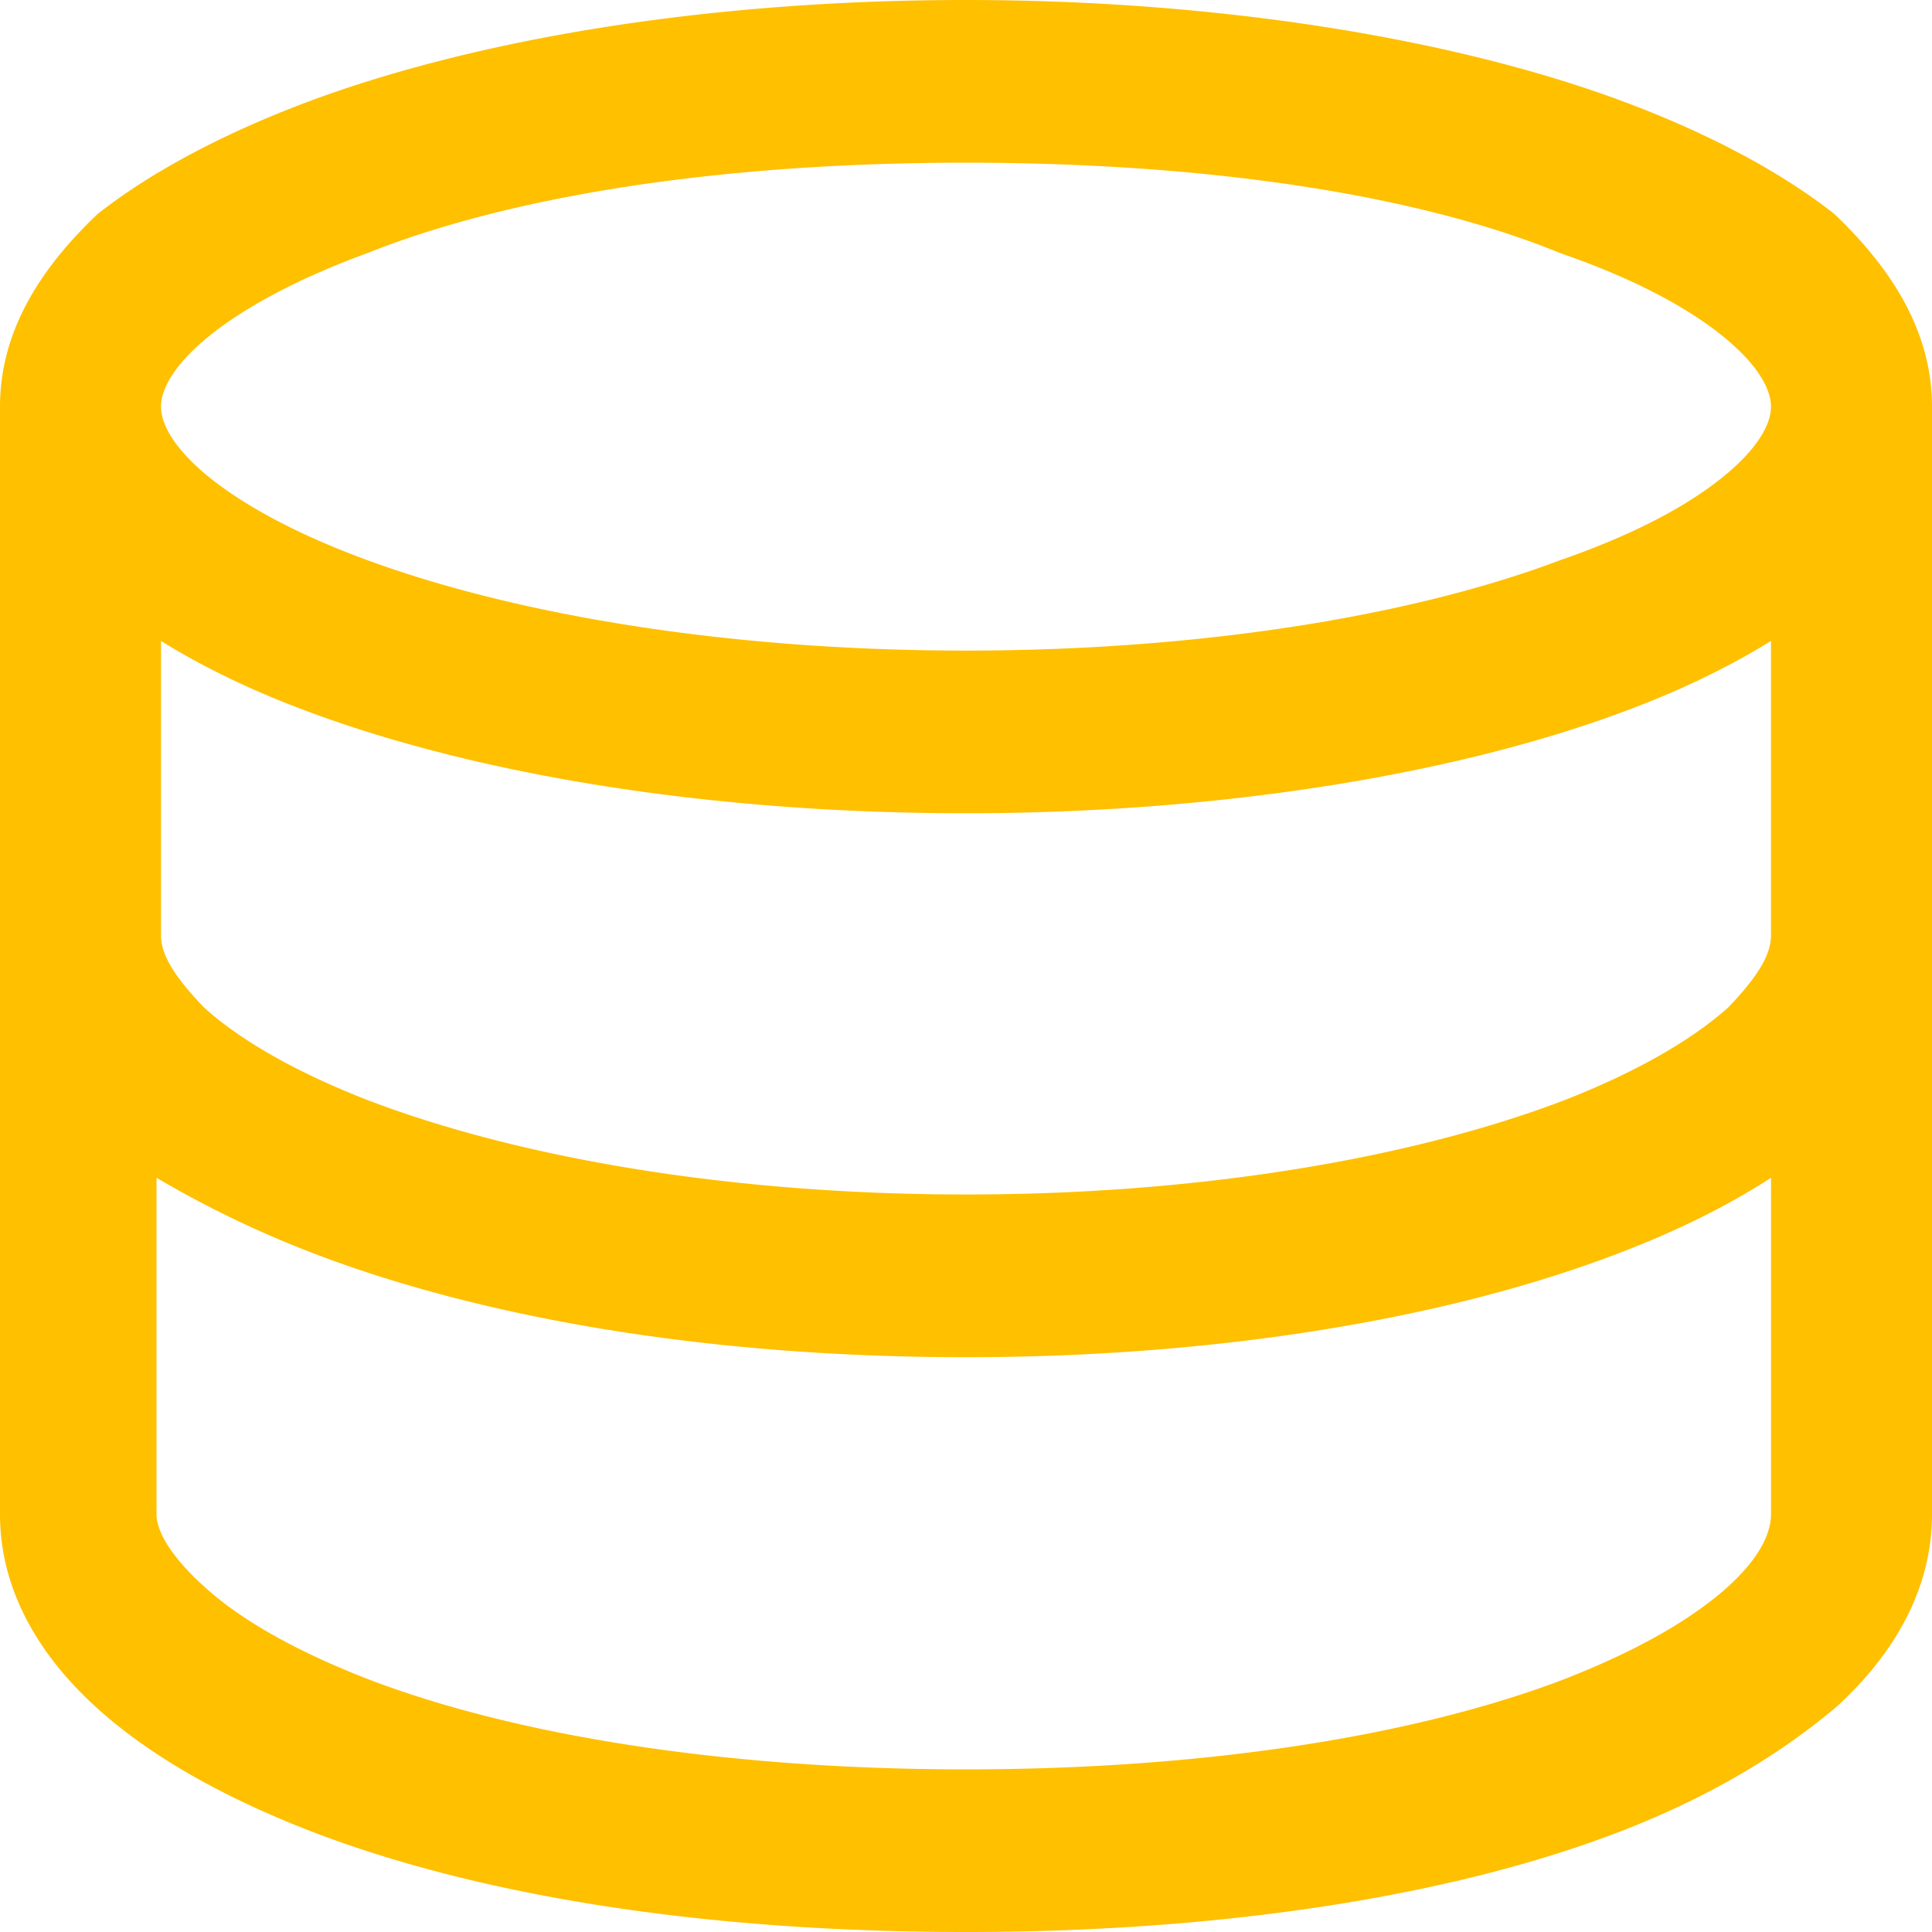
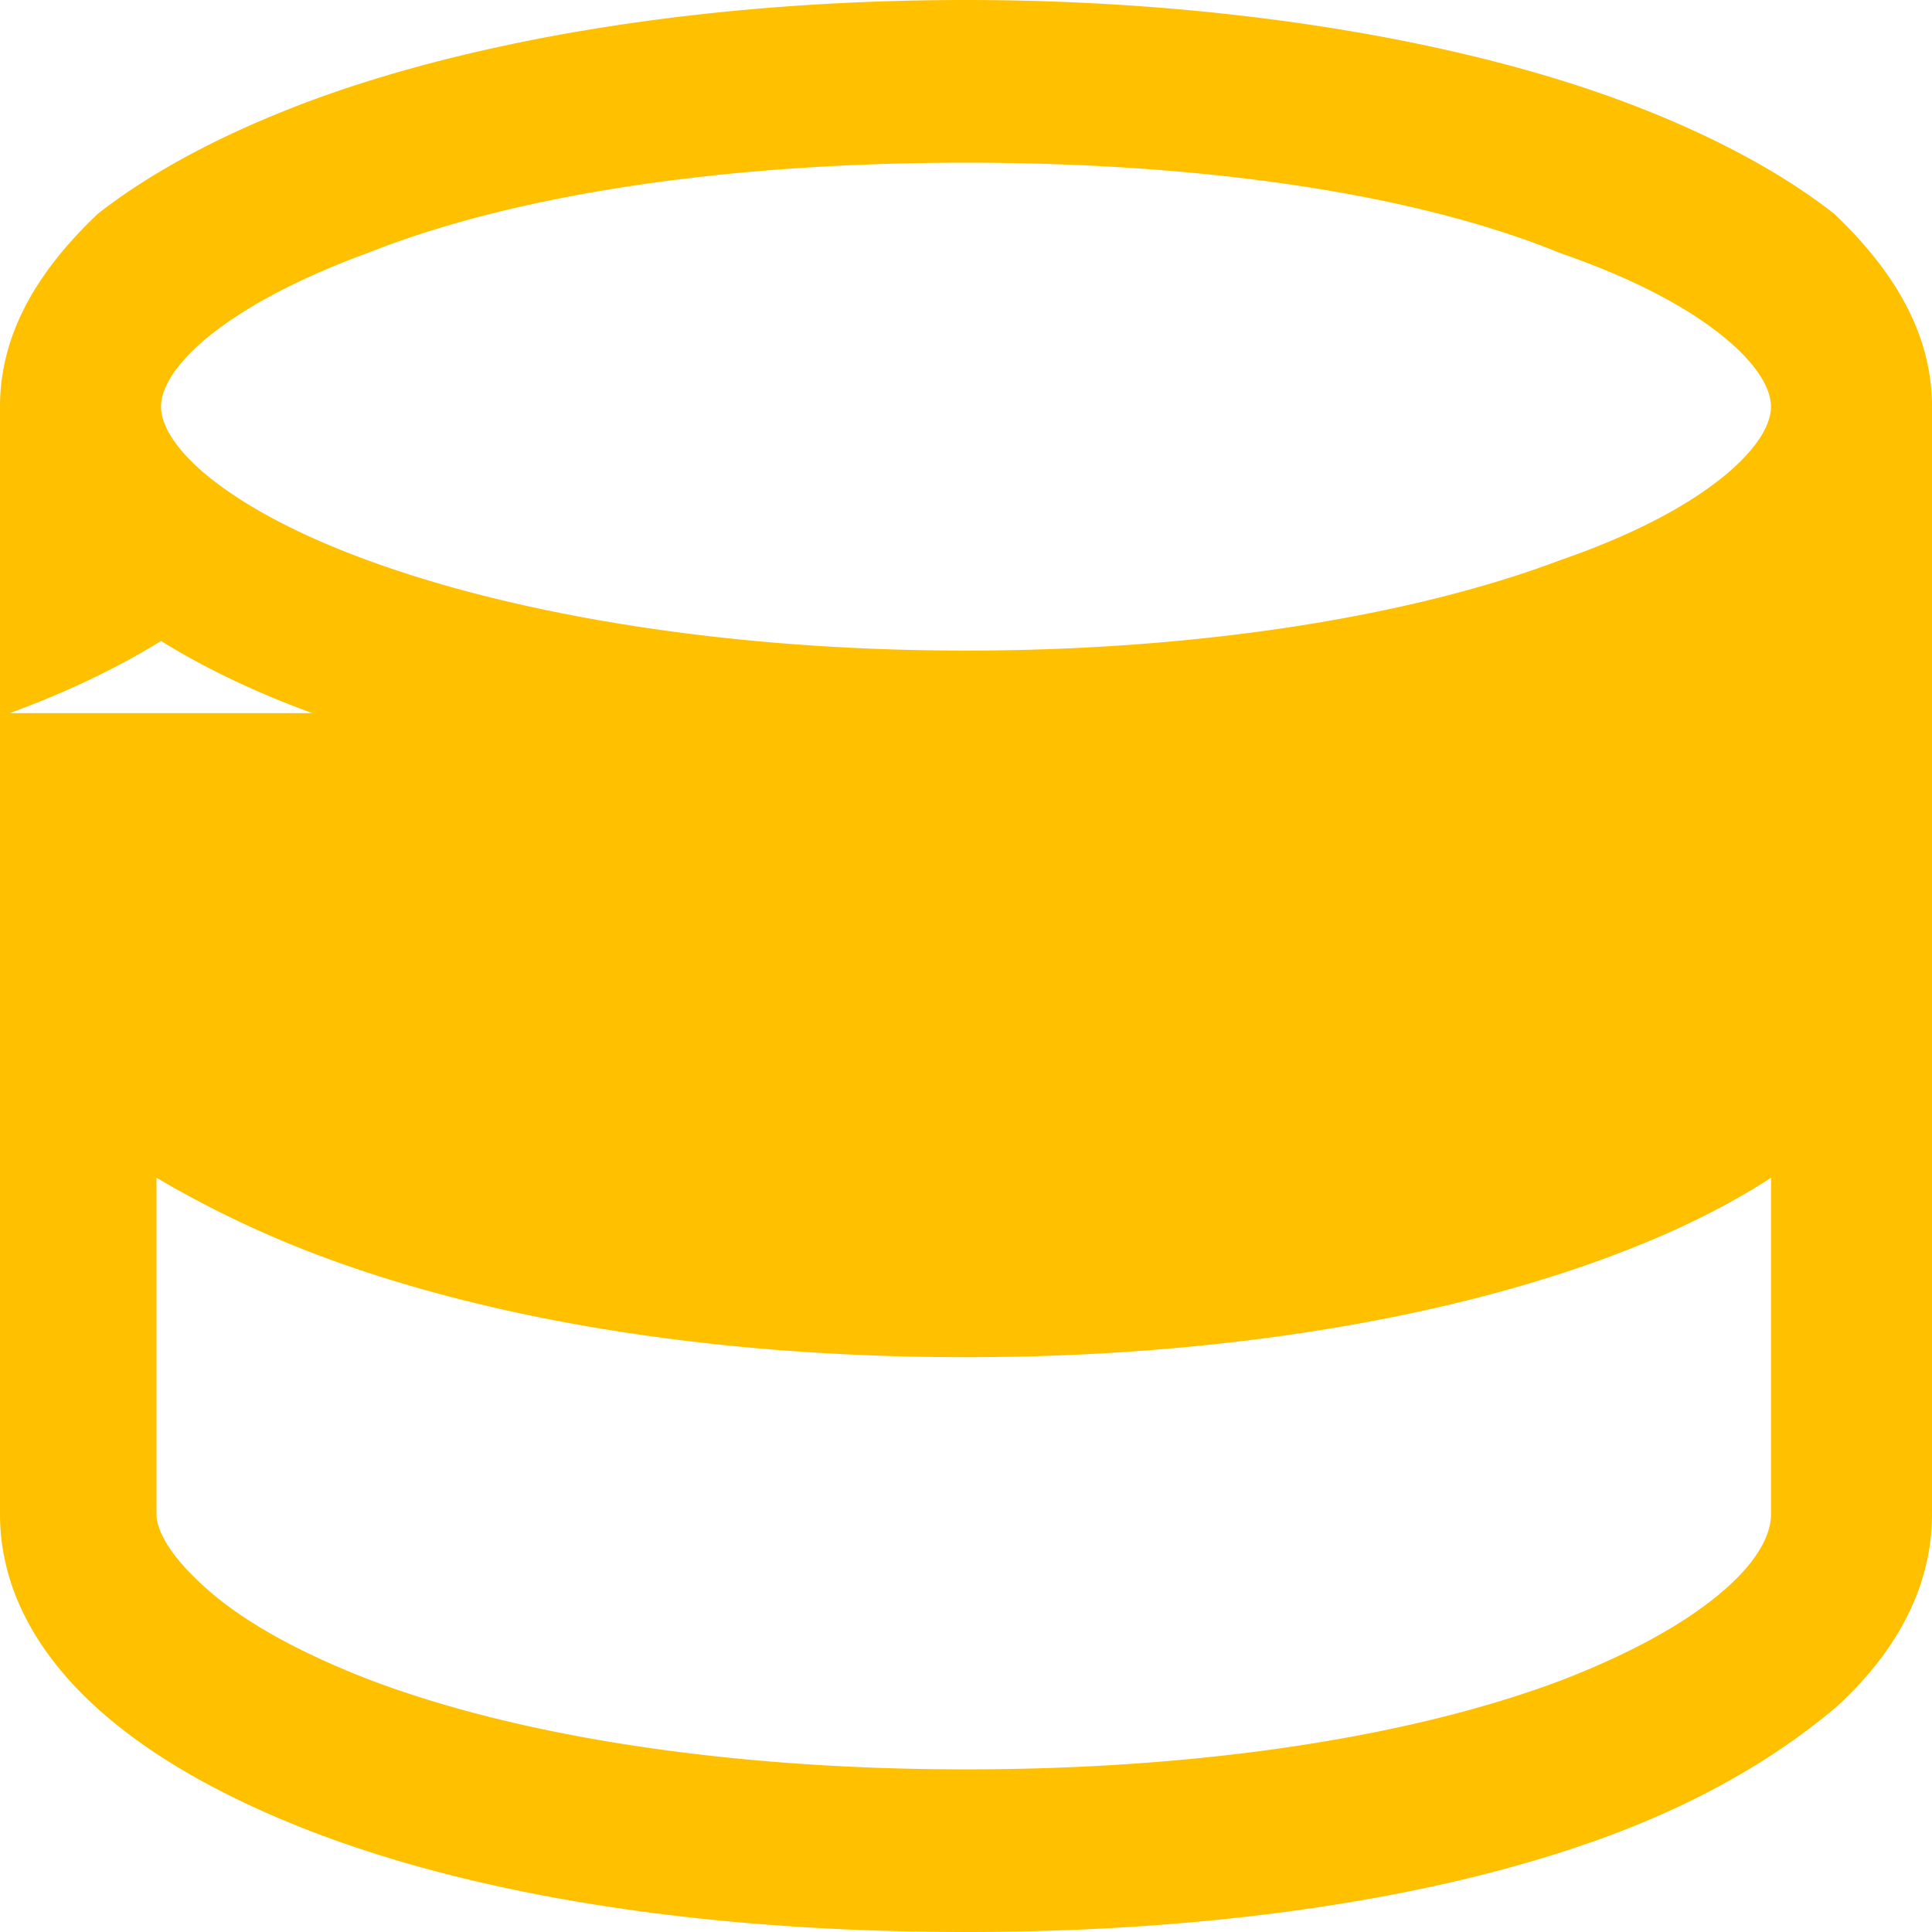
<svg xmlns="http://www.w3.org/2000/svg" width="50" height="50" viewBox="0 0 50 50">
-   <path d="M0 10.524C0 8.51 1.114 6.88 2.526 5.538c1.42-1.118 3.352-2.131 5.557-2.947C12.513.961 18.49 0 25 0c6.393 0 12.487.96 16.914 2.591 2.214.816 4.14 1.829 5.56 2.947C48.88 6.88 50 8.511 50 10.524v28.663c0 2.026-1.068 3.71-2.487 4.999-1.536 1.289-3.36 2.354-5.573 3.21C37.513 49.105 31.51 50 25 50c-6.628 0-12.507-.895-16.947-2.605-2.212-.855-4.145-1.92-5.563-3.21C1.073 42.898 0 41.214 0 39.188V10.524Zm5.242 1.683c.9.776 2.324 1.579 4.266 2.29 3.864 1.42 9.346 2.34 15.492 2.34 6.146 0 11.628-.92 15.378-2.34 2.057-.711 3.476-1.514 4.375-2.29.911-.789 1.08-1.368 1.08-1.683 0-.316-.169-.895-1.08-1.684-.899-.776-2.318-1.579-4.375-2.29C36.628 5.013 31.146 4.21 25 4.21c-6.146 0-11.628.802-15.492 2.34-1.942.711-3.366 1.514-4.266 2.29-.906.789-1.075 1.368-1.075 1.684 0 .315.169.894 1.075 1.683Zm36.672 6.249c-4.427 1.63-10.52 2.591-16.914 2.591-6.51 0-12.487-.96-16.917-2.591-1.445-.527-2.773-1.158-3.916-1.868v7.616c0 .408.21.934 1.112 1.868.9.816 2.324 1.658 4.259 2.407 3.86 1.474 9.316 2.434 15.462 2.434 6.146 0 11.602-.96 15.469-2.434 1.927-.75 3.346-1.591 4.258-2.407.898-.934 1.106-1.46 1.106-1.868v-7.616c-1.145.71-2.474 1.341-3.919 1.868ZM5.28 41.055c.9.829 2.324 1.657 4.259 2.407 3.86 1.474 9.316 2.329 15.462 2.329 6.146 0 11.602-.855 15.469-2.329 1.927-.75 3.346-1.578 4.258-2.407.898-.816 1.106-1.46 1.106-1.868V30.48c-1.132.736-2.448 1.381-3.893 1.934-4.427 1.71-10.43 2.71-16.94 2.71-6.628 0-12.507-1-16.947-2.71a26.99 26.99 0 0 1-4.004-1.934v8.708c0 .408.327 1.052 1.23 1.868Z" fill="#FFC000" fill-rule="nonzero" />
+   <path d="M0 10.524C0 8.51 1.114 6.88 2.526 5.538c1.42-1.118 3.352-2.131 5.557-2.947C12.513.961 18.49 0 25 0c6.393 0 12.487.96 16.914 2.591 2.214.816 4.14 1.829 5.56 2.947C48.88 6.88 50 8.511 50 10.524v28.663c0 2.026-1.068 3.71-2.487 4.999-1.536 1.289-3.36 2.354-5.573 3.21C37.513 49.105 31.51 50 25 50c-6.628 0-12.507-.895-16.947-2.605-2.212-.855-4.145-1.92-5.563-3.21C1.073 42.898 0 41.214 0 39.188V10.524Zm5.242 1.683c.9.776 2.324 1.579 4.266 2.29 3.864 1.42 9.346 2.34 15.492 2.34 6.146 0 11.628-.92 15.378-2.34 2.057-.711 3.476-1.514 4.375-2.29.911-.789 1.08-1.368 1.08-1.683 0-.316-.169-.895-1.08-1.684-.899-.776-2.318-1.579-4.375-2.29C36.628 5.013 31.146 4.21 25 4.21c-6.146 0-11.628.802-15.492 2.34-1.942.711-3.366 1.514-4.266 2.29-.906.789-1.075 1.368-1.075 1.684 0 .315.169.894 1.075 1.683Zm36.672 6.249c-4.427 1.63-10.52 2.591-16.914 2.591-6.51 0-12.487-.96-16.917-2.591-1.445-.527-2.773-1.158-3.916-1.868v7.616v-7.616c-1.145.71-2.474 1.341-3.919 1.868ZM5.28 41.055c.9.829 2.324 1.657 4.259 2.407 3.86 1.474 9.316 2.329 15.462 2.329 6.146 0 11.602-.855 15.469-2.329 1.927-.75 3.346-1.578 4.258-2.407.898-.816 1.106-1.46 1.106-1.868V30.48c-1.132.736-2.448 1.381-3.893 1.934-4.427 1.71-10.43 2.71-16.94 2.71-6.628 0-12.507-1-16.947-2.71a26.99 26.99 0 0 1-4.004-1.934v8.708c0 .408.327 1.052 1.23 1.868Z" fill="#FFC000" fill-rule="nonzero" />
</svg>